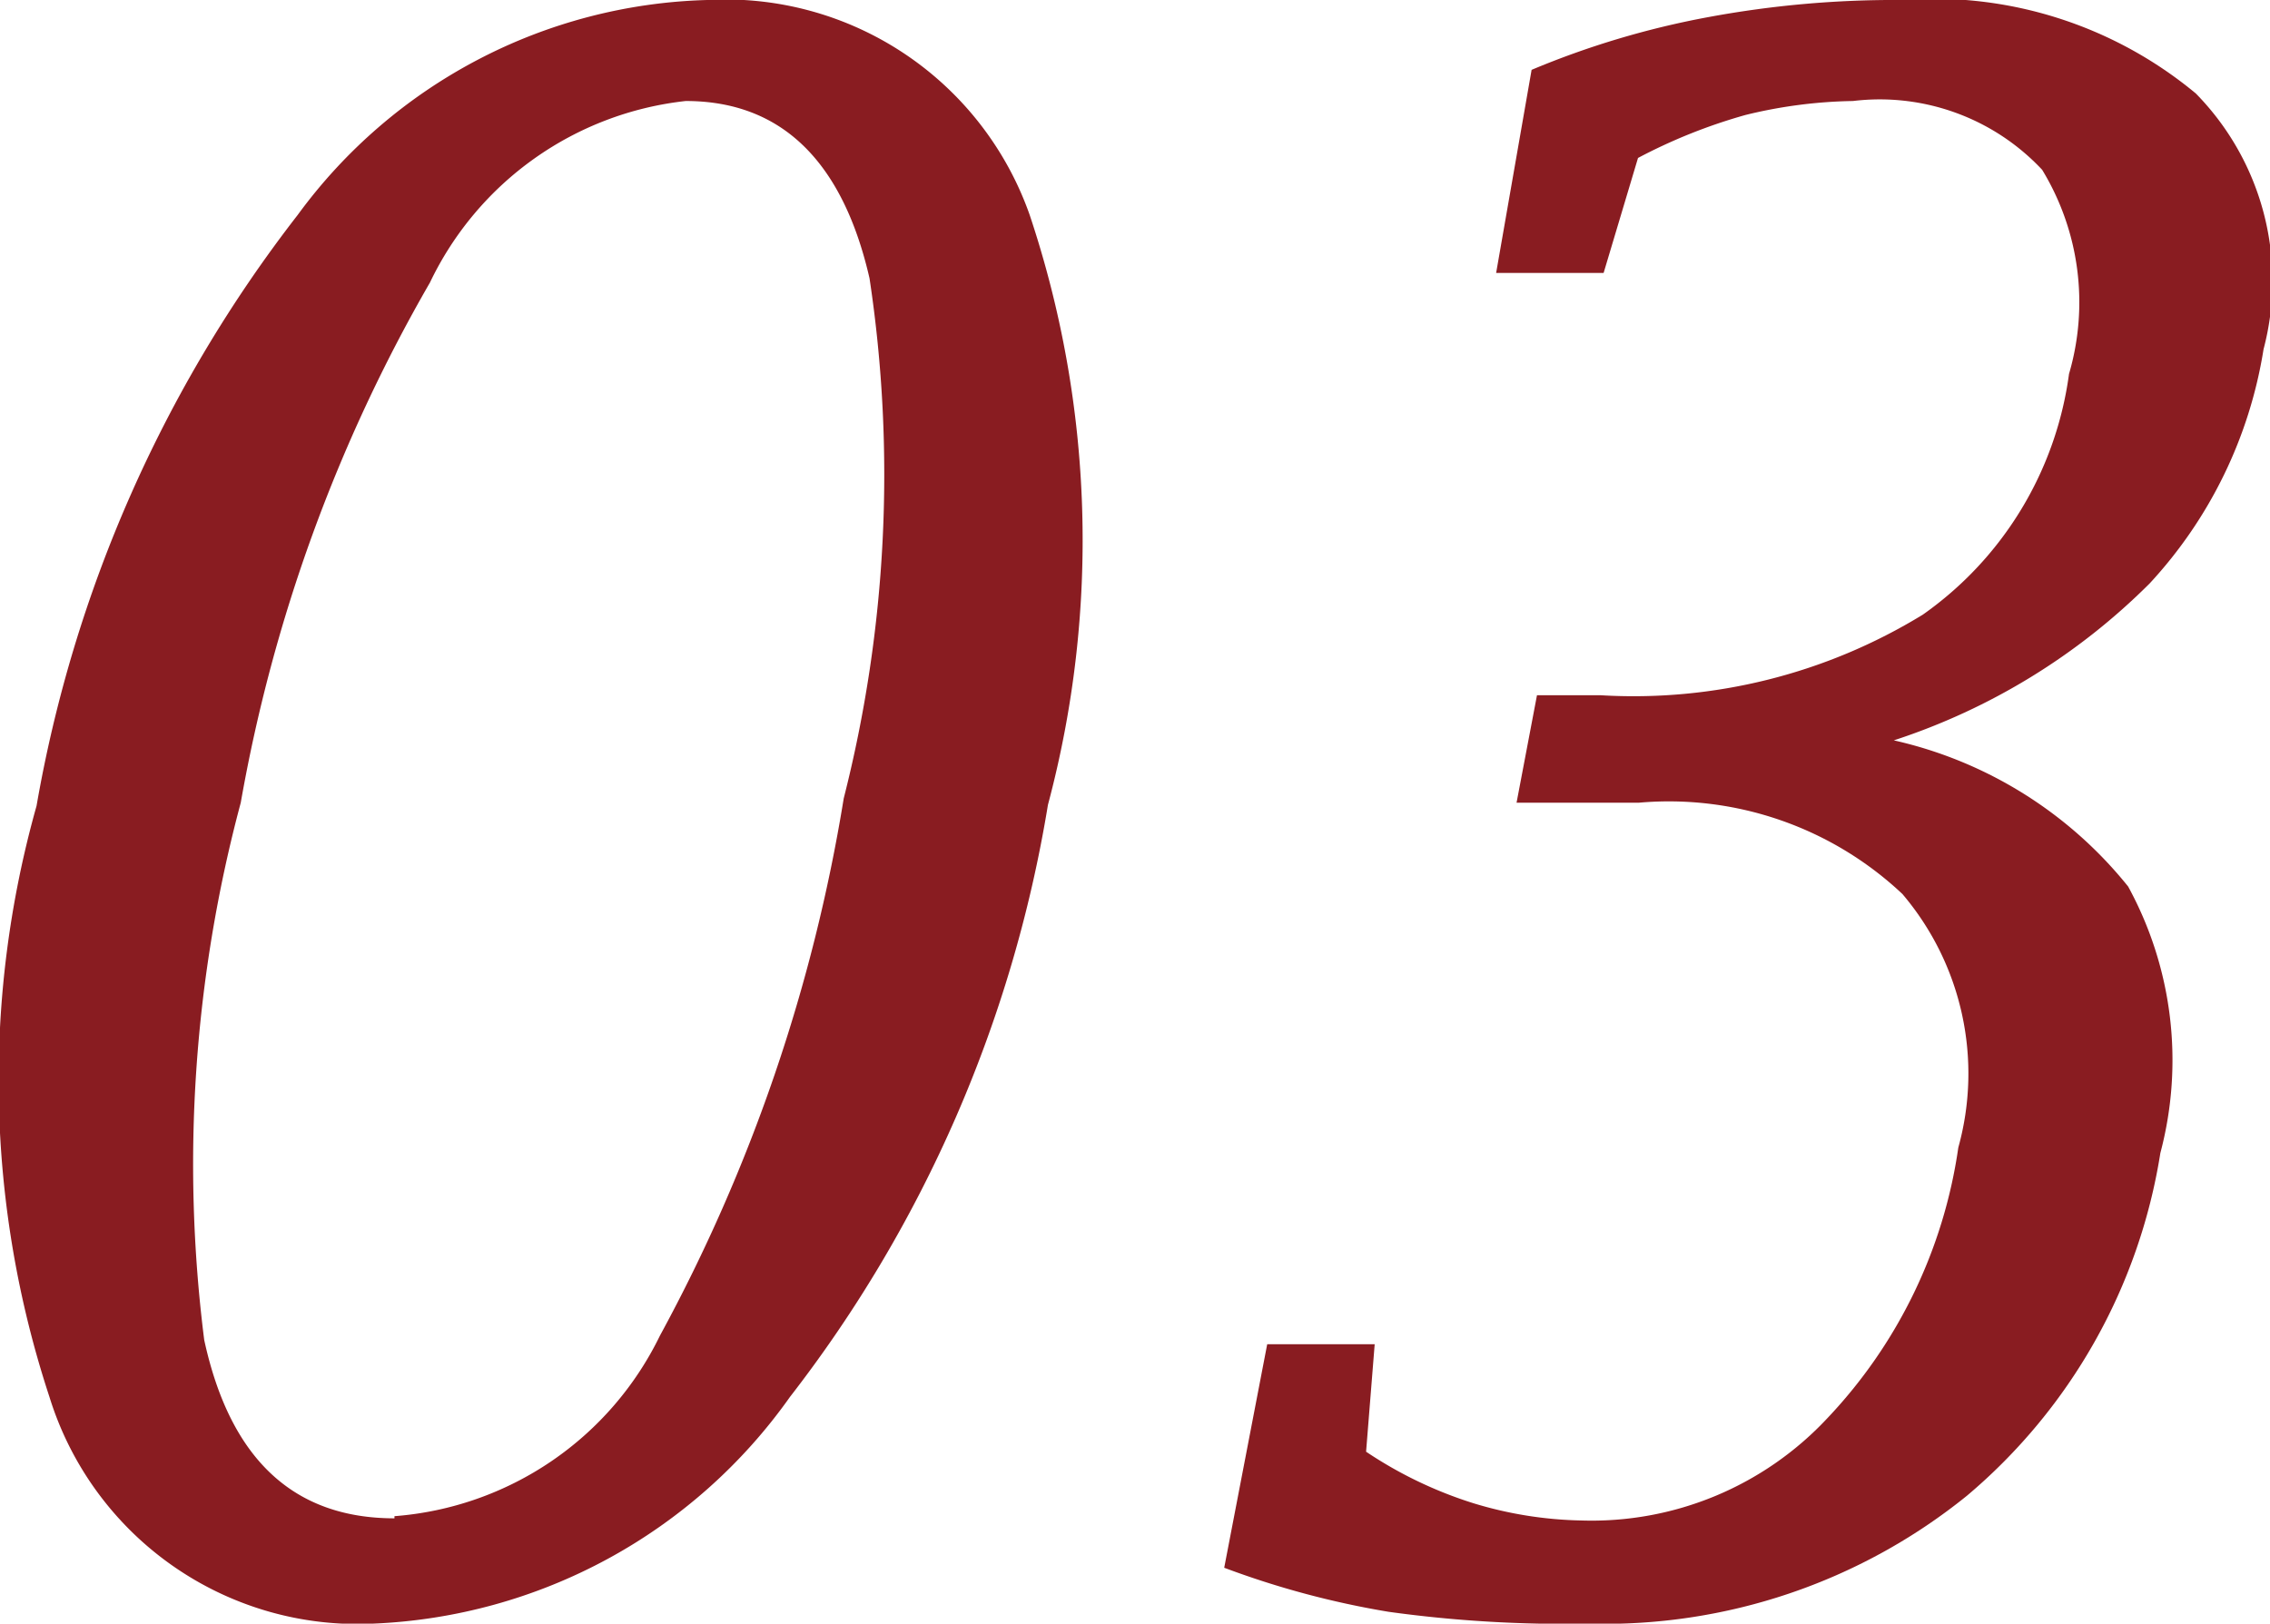
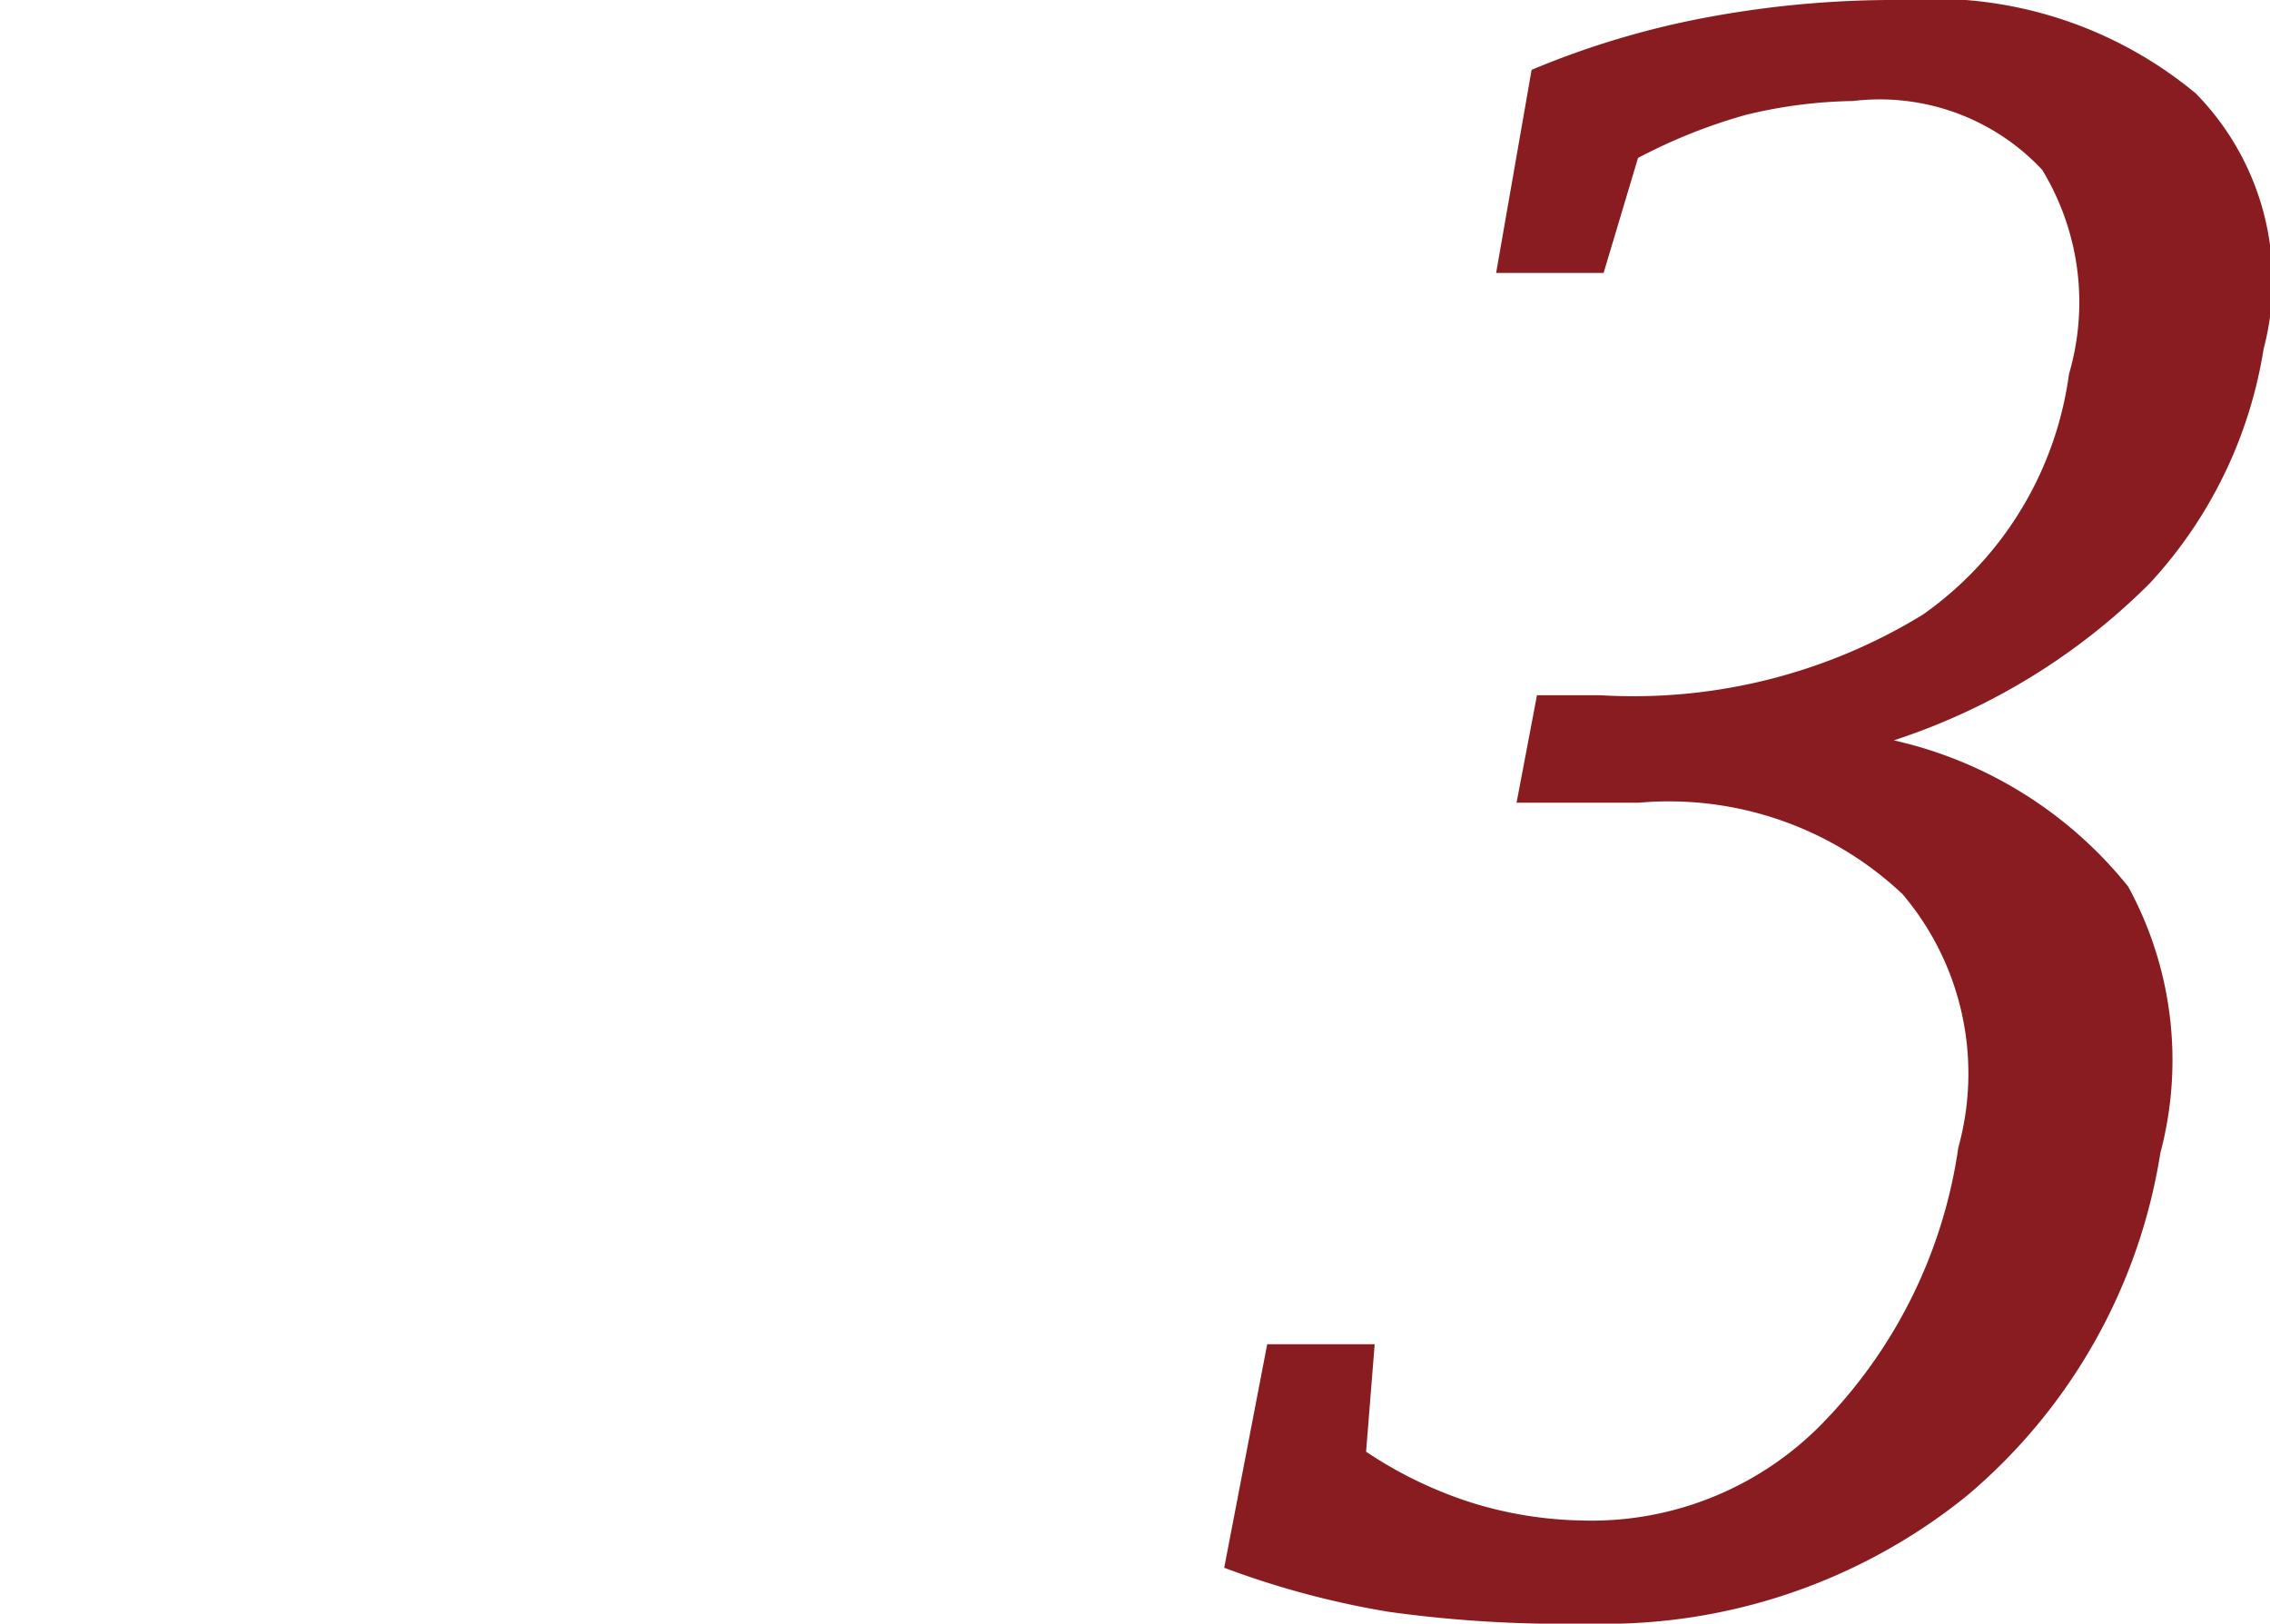
<svg xmlns="http://www.w3.org/2000/svg" viewBox="0 0 21.12 15.11">
  <g fill="#891c21">
-     <path d="m3.47 15.11a3 3 0 0 1 -3.01-2.11 9.42 9.42 0 0 1 -.12-5.5 12.44 12.44 0 0 1 2.43-5.5 4.88 4.88 0 0 1 3.81-2 3 3 0 0 1 3 2 9.55 9.55 0 0 1 .17 5.49 12.21 12.21 0 0 1 -2.4 5.51 5 5 0 0 1 -3.88 2.11zm.2-1a3 3 0 0 0 2.47-1.68 15.73 15.73 0 0 0 1.71-5 12.23 12.23 0 0 0 .24-4.84c-.25-1.09-.82-1.65-1.71-1.65a3 3 0 0 0 -2.38 1.69 14.81 14.81 0 0 0 -1.76 4.84 13 13 0 0 0 -.34 5q.36 1.66 1.77 1.66z" />
    <path d="m11.39 14.59.4-2.08h1l-.08 1a3.87 3.87 0 0 0 1 .48 3.66 3.66 0 0 0 1 .16 3 3 0 0 0 2.29-.95 4.61 4.61 0 0 0 1.22-2.52 2.58 2.58 0 0 0 -.52-2.36 3.17 3.17 0 0 0 -2.45-.85h-1.14l.19-1h.59a5.15 5.15 0 0 0 3-.75 3.27 3.27 0 0 0 1.36-2.24 2.37 2.37 0 0 0 -.25-1.9 2.07 2.07 0 0 0 -1.76-.64 4.46 4.46 0 0 0 -1 .13 5.05 5.05 0 0 0 -1 .4l-.32 1.07h-1l.33-1.89a8 8 0 0 1 1.64-.49 9.49 9.49 0 0 1 1.8-.16 3.82 3.82 0 0 1 2.74.87 2.49 2.49 0 0 1 .63 2.38 4.17 4.17 0 0 1 -1.06 2.18 6 6 0 0 1 -2.38 1.46 3.89 3.89 0 0 1 2.18 1.36 3.37 3.37 0 0 1 .3 2.48 5.24 5.24 0 0 1 -1.8 3.19 5.36 5.36 0 0 1 -3.52 1.19 11.89 11.89 0 0 1 -1.86-.11 8.14 8.14 0 0 1 -1.53-.41z" />
  </g>
</svg>